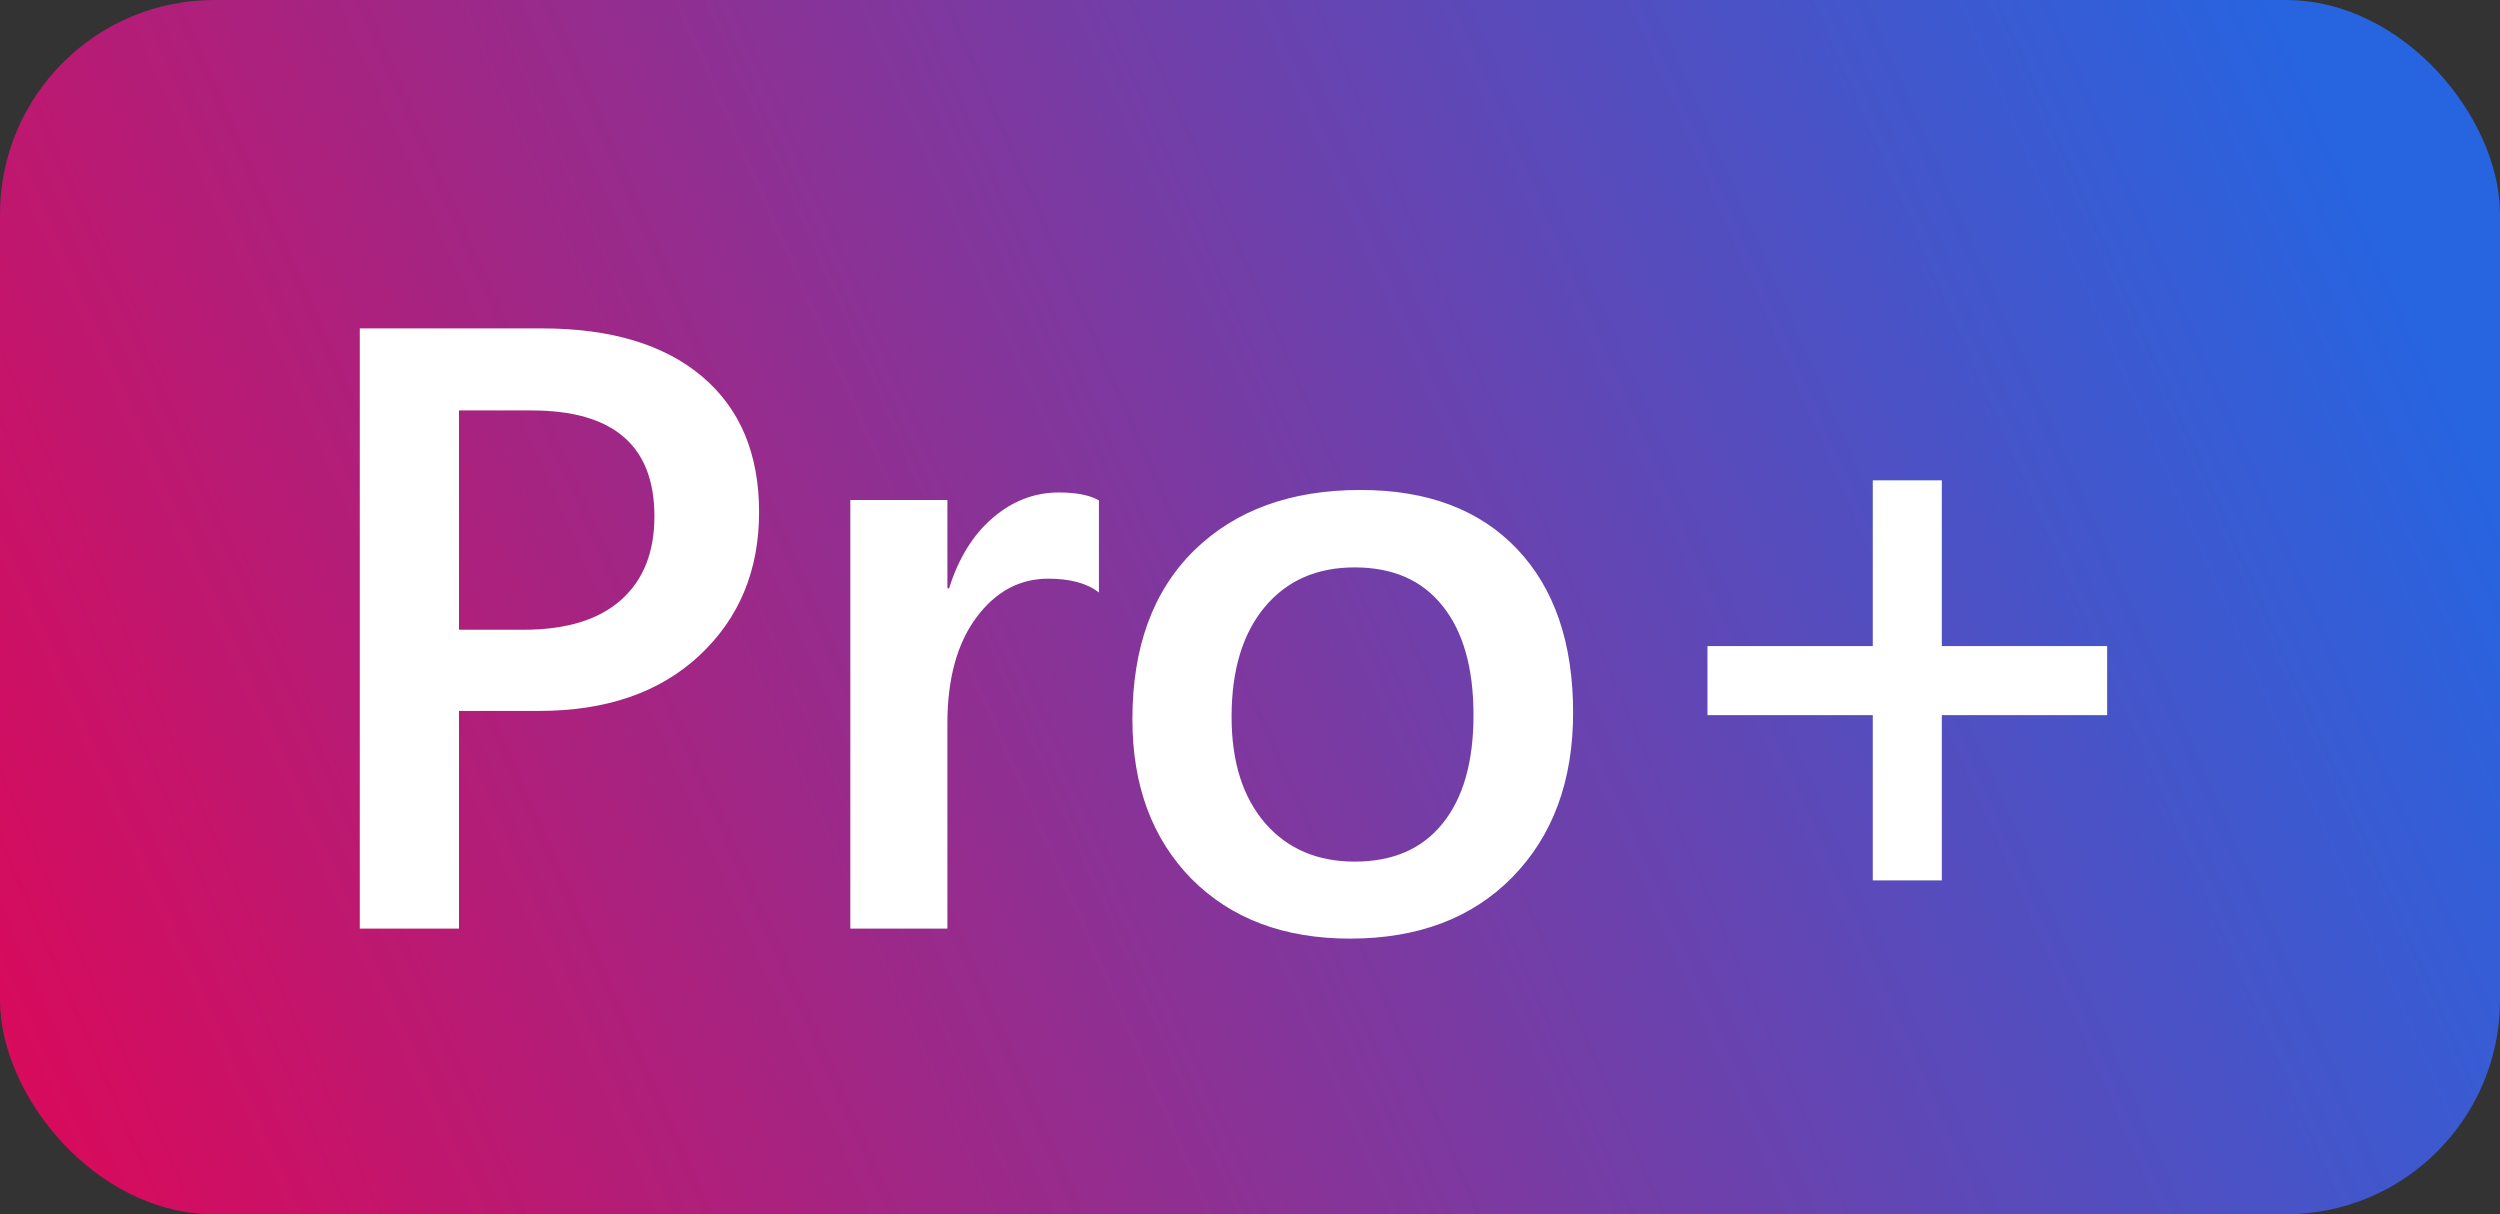
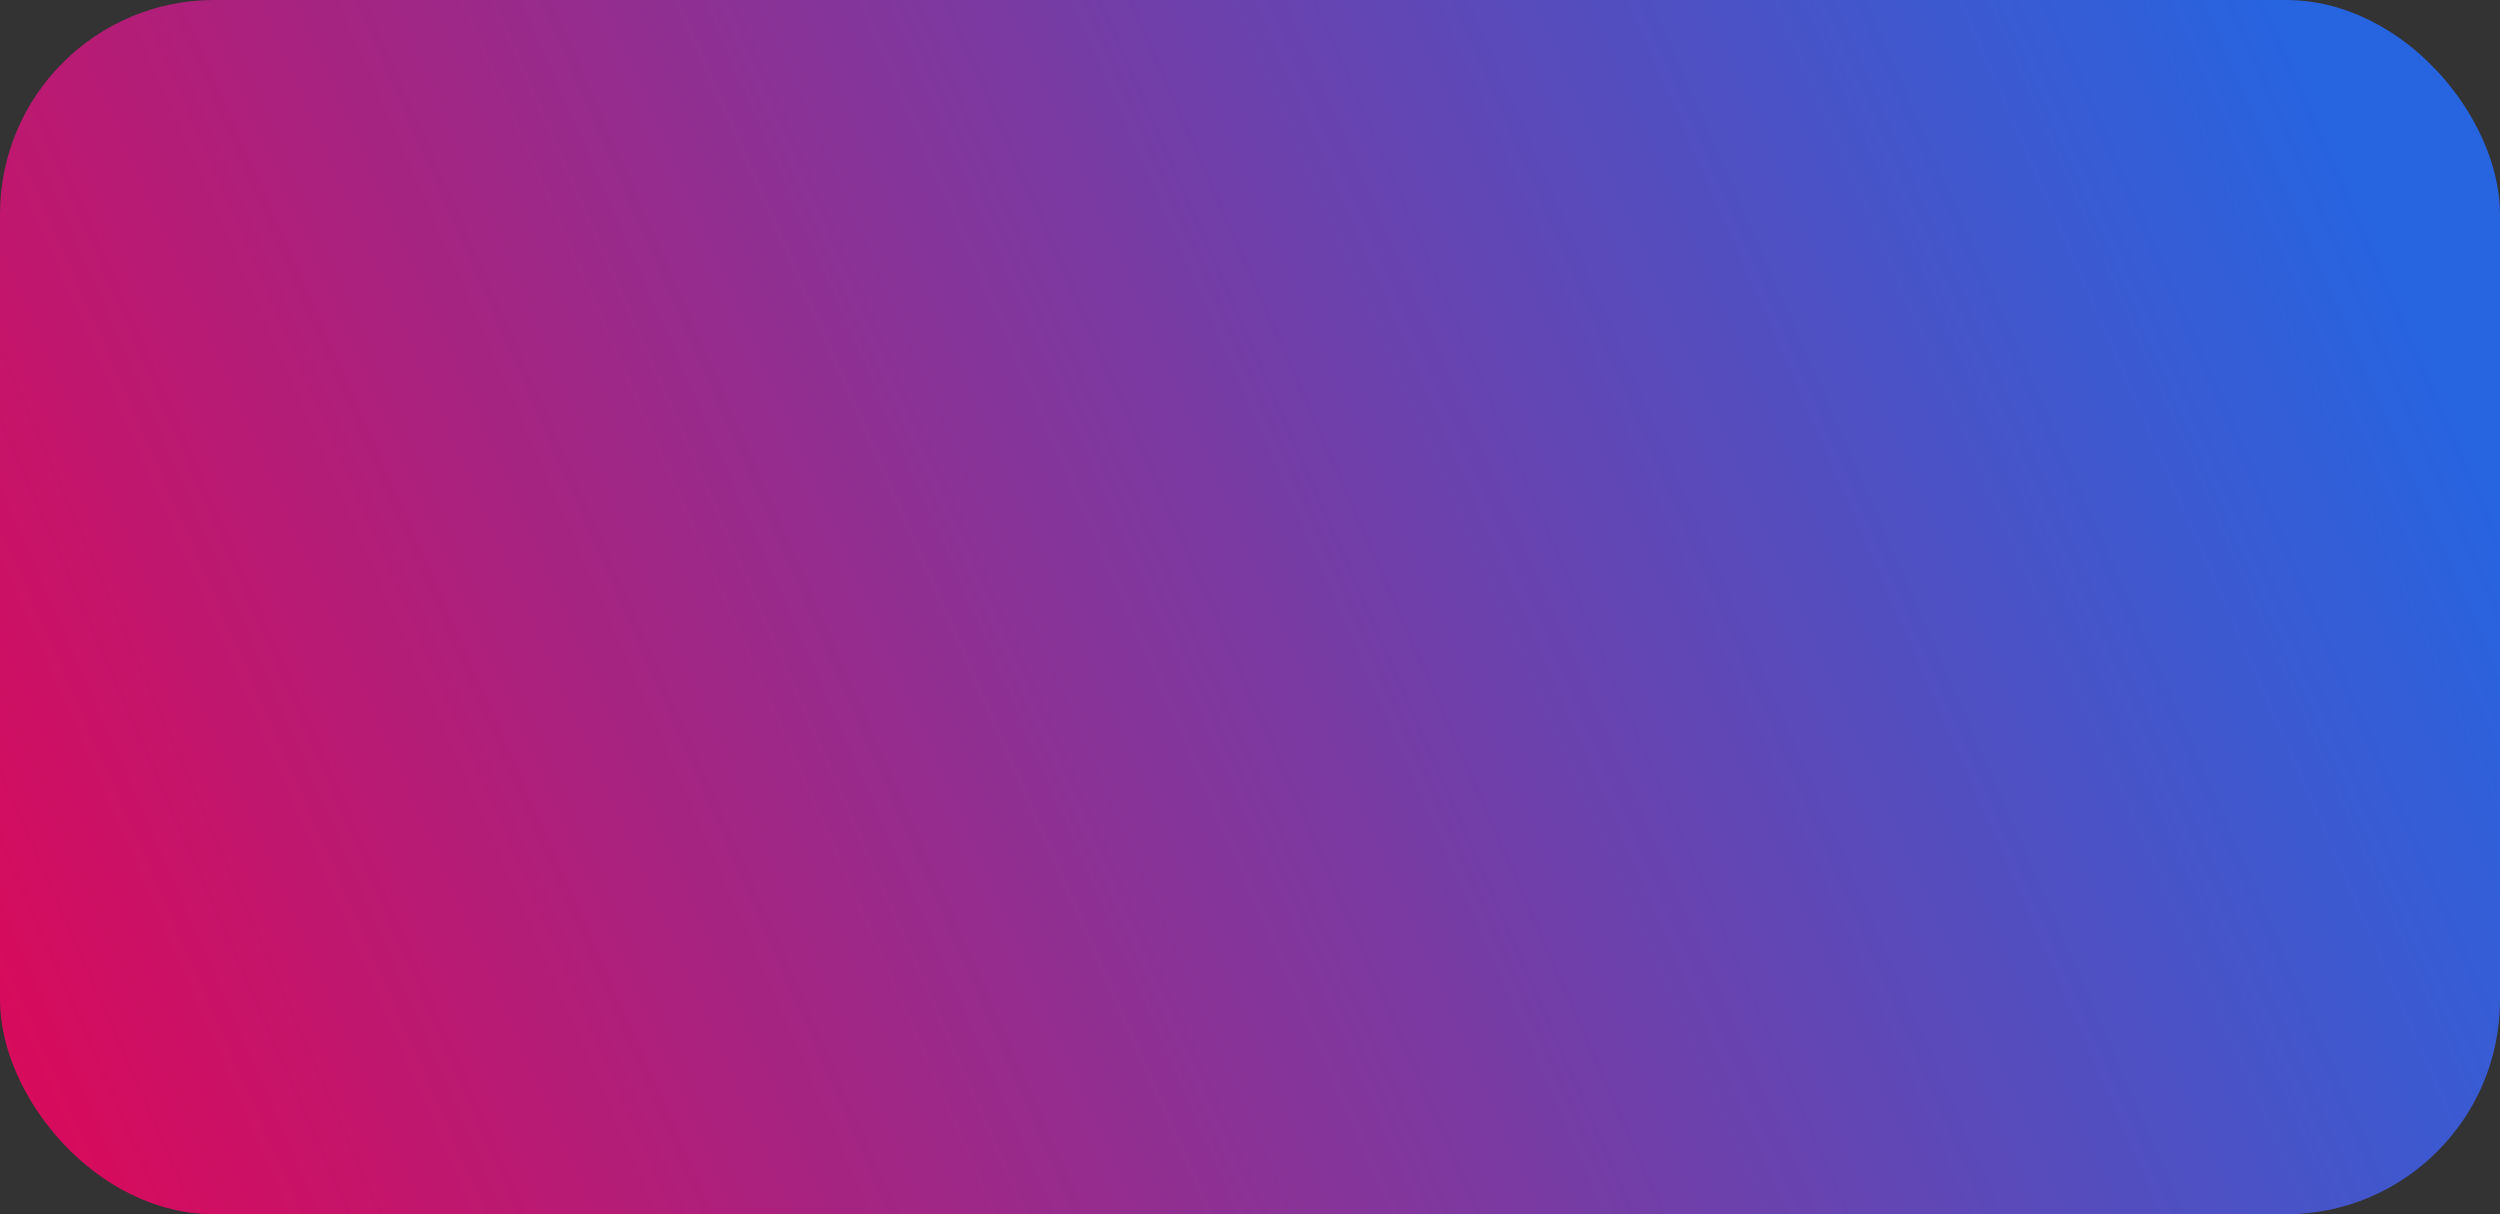
<svg xmlns="http://www.w3.org/2000/svg" width="70" height="34" viewBox="0 0 70 34" fill="none">
  <rect x="0" y="0" width="70" height="34" fill="#333333" stroke="none" />
  <rect width="70" height="34" rx="6" fill="url(#paint0_linear_2016_2)" />
-   <path d="M12.852 19.906V26H10.074V9.195H15.172C17.102 9.195 18.598 9.645 19.66 10.543C20.723 11.441 21.254 12.707 21.254 14.34C21.254 15.973 20.699 17.309 19.59 18.348C18.48 19.387 16.98 19.906 15.09 19.906H12.852ZM12.852 11.492V17.633H14.656C15.852 17.633 16.762 17.355 17.387 16.801C18.012 16.246 18.324 15.465 18.324 14.457C18.324 12.48 17.176 11.492 14.879 11.492H12.852ZM30.77 16.59C30.441 16.332 29.969 16.203 29.352 16.203C28.547 16.203 27.875 16.566 27.336 17.293C26.797 18.02 26.527 19.008 26.527 20.258V26H23.809V14H26.527V16.473H26.574C26.84 15.629 27.246 14.973 27.793 14.504C28.348 14.027 28.965 13.789 29.645 13.789C30.137 13.789 30.512 13.863 30.77 14.012V16.59ZM37.801 26.281C35.949 26.281 34.469 25.723 33.359 24.605C32.258 23.48 31.707 21.992 31.707 20.141C31.707 18.125 32.281 16.551 33.43 15.418C34.586 14.285 36.141 13.719 38.094 13.719C39.969 13.719 41.43 14.27 42.477 15.371C43.523 16.473 44.047 18 44.047 19.953C44.047 21.867 43.48 23.402 42.348 24.559C41.223 25.707 39.707 26.281 37.801 26.281ZM37.93 15.887C36.867 15.887 36.027 16.258 35.41 17C34.793 17.742 34.484 18.766 34.484 20.07C34.484 21.328 34.797 22.32 35.422 23.047C36.047 23.766 36.883 24.125 37.93 24.125C39 24.125 39.82 23.77 40.391 23.059C40.969 22.348 41.258 21.336 41.258 20.023C41.258 18.703 40.969 17.684 40.391 16.965C39.82 16.246 39 15.887 37.93 15.887ZM59 20.023H54.371V24.652H52.438V20.023H47.809V18.09H52.438V13.449H54.371V18.09H59V20.023Z" fill="white" />
  <defs>
    <linearGradient id="paint0_linear_2016_2" x1="66" y1="5" x2="-1.8499e-06" y2="34" gradientUnits="userSpaceOnUse">
      <stop stop-color="#2764E0" />
      <stop offset="1" stop-color="#DD0858" />
    </linearGradient>
  </defs>
</svg>